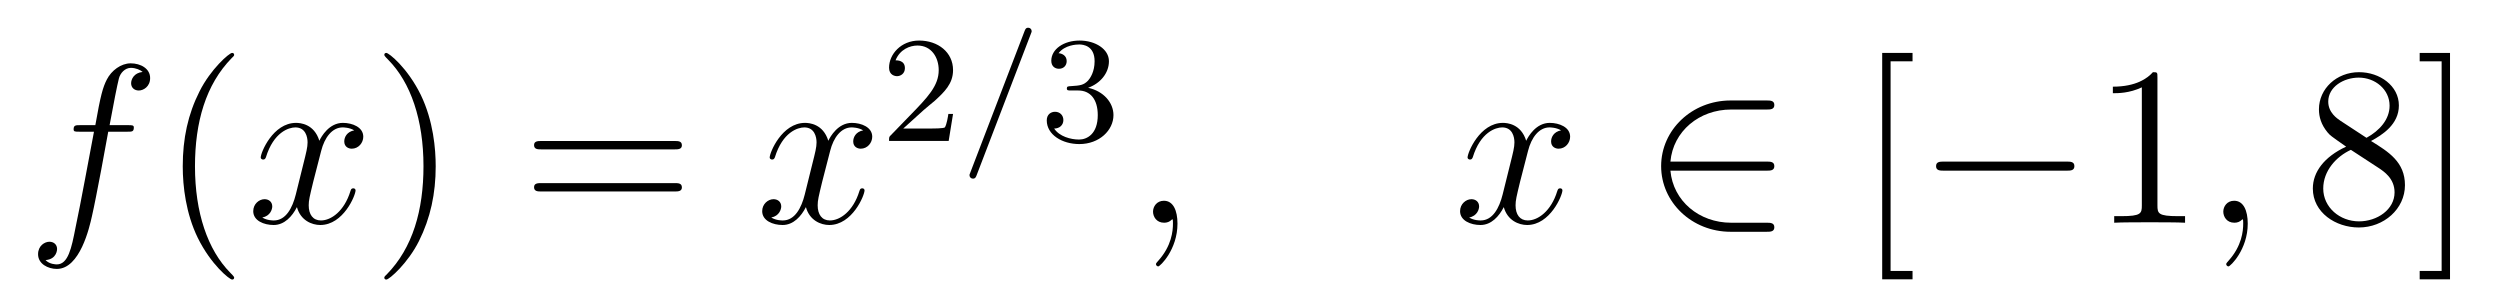
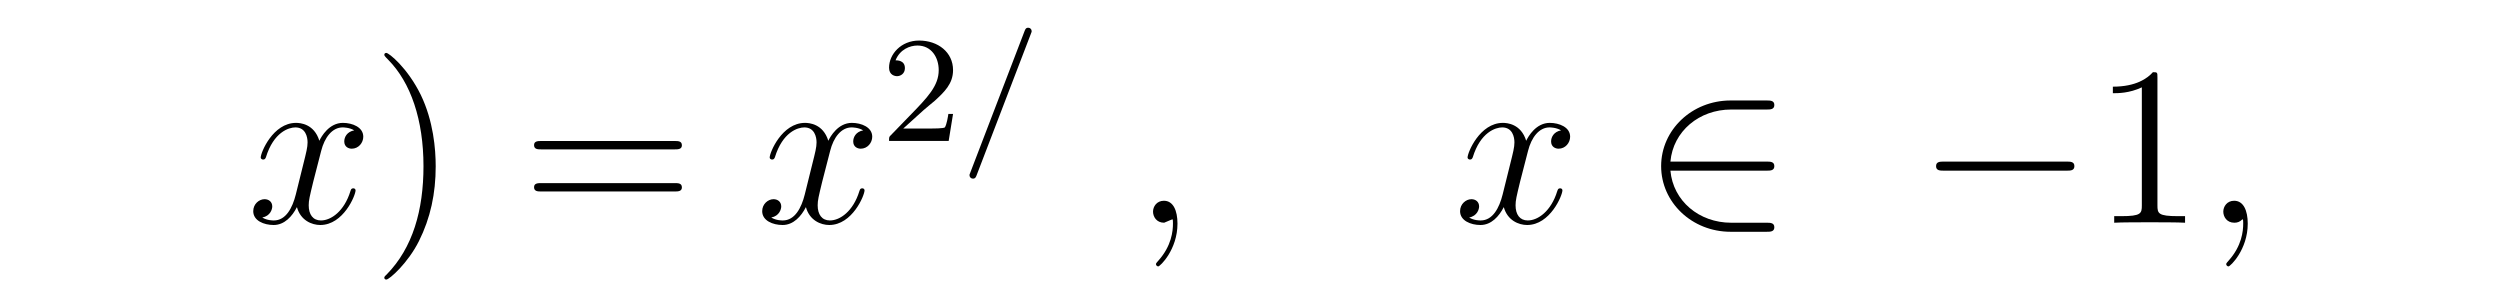
<svg xmlns="http://www.w3.org/2000/svg" version="1.1" width="132pt" height="16pt" viewBox="0 -16 132 16">
  <g id="page1">
    <g transform="matrix(1 0 0 -1 -127 650)">
-       <path d="M133.732 659.046C133.971 659.046 134.066 659.046 134.066 659.273C134.066 659.392 133.971 659.392 133.755 659.392H132.787C133.014 660.623 133.182 661.472 133.277 661.855C133.349 662.142 133.6 662.417 133.911 662.417C134.162 662.417 134.413 662.309 134.532 662.202C134.066 662.154 133.923 661.807 133.923 661.604C133.923 661.365 134.102 661.221 134.329 661.221C134.568 661.221 134.927 661.424 134.927 661.879C134.927 662.381 134.425 662.656 133.899 662.656C133.385 662.656 132.883 662.273 132.644 661.807C132.428 661.388 132.309 660.958 132.034 659.392H131.233C131.006 659.392 130.887 659.392 130.887 659.177C130.887 659.046 130.958 659.046 131.197 659.046H131.962C131.747 657.934 131.257 655.232 130.982 653.953C130.779 652.913 130.6 652.04 130.002 652.04C129.966 652.04 129.619 652.04 129.404 652.267C130.014 652.315 130.014 652.841 130.014 652.853C130.014 653.092 129.834 653.236 129.608 653.236C129.368 653.236 129.01 653.032 129.01 652.578C129.01 652.064 129.536 651.801 130.002 651.801C131.221 651.801 131.723 653.989 131.855 654.587C132.07 655.507 132.656 658.687 132.715 659.046H133.732Z" />
-       <path d="M139.363 651.335C139.363 651.371 139.363 651.395 139.16 651.598C137.964 652.806 137.295 654.778 137.295 657.217C137.295 659.536 137.857 661.532 139.243 662.943C139.363 663.05 139.363 663.074 139.363 663.11C139.363 663.182 139.303 663.206 139.255 663.206C139.1 663.206 138.12 662.345 137.534 661.173C136.924 659.966 136.649 658.687 136.649 657.217C136.649 656.152 136.817 654.73 137.438 653.451C138.143 652.017 139.124 651.239 139.255 651.239C139.303 651.239 139.363 651.263 139.363 651.335Z" />
      <path d="M145.703 659.117C145.32 659.046 145.177 658.759 145.177 658.532C145.177 658.245 145.404 658.149 145.571 658.149C145.93 658.149 146.181 658.46 146.181 658.782C146.181 659.285 145.607 659.512 145.105 659.512C144.376 659.512 143.969 658.794 143.862 658.567C143.587 659.464 142.845 659.512 142.63 659.512C141.411 659.512 140.766 657.946 140.766 657.683C140.766 657.635 140.813 657.575 140.897 657.575C140.993 657.575 141.017 657.647 141.04 657.695C141.447 659.022 142.248 659.273 142.595 659.273C143.133 659.273 143.24 658.771 143.24 658.484C143.24 658.221 143.168 657.946 143.025 657.372L142.619 655.734C142.439 655.017 142.093 654.36 141.459 654.36C141.399 654.36 141.1 654.36 140.849 654.515C141.279 654.599 141.375 654.957 141.375 655.101C141.375 655.34 141.196 655.483 140.969 655.483C140.682 655.483 140.371 655.232 140.371 654.85C140.371 654.348 140.933 654.12 141.447 654.12C142.021 654.12 142.427 654.575 142.678 655.065C142.869 654.36 143.467 654.12 143.91 654.12C145.129 654.12 145.774 655.687 145.774 655.949C145.774 656.009 145.726 656.057 145.655 656.057C145.547 656.057 145.535 655.997 145.5 655.902C145.177 654.85 144.483 654.36 143.946 654.36C143.527 654.36 143.3 654.67 143.3 655.16C143.3 655.423 143.348 655.615 143.539 656.404L143.957 658.029C144.137 658.747 144.543 659.273 145.093 659.273C145.117 659.273 145.452 659.273 145.703 659.117Z" />
      <path d="M150.005 657.217C150.005 658.125 149.886 659.607 149.216 660.994C148.511 662.428 147.531 663.206 147.399 663.206C147.351 663.206 147.292 663.182 147.292 663.11C147.292 663.074 147.292 663.05 147.495 662.847C148.69 661.64 149.36 659.667 149.36 657.228C149.36 654.909 148.798 652.913 147.411 651.502C147.292 651.395 147.292 651.371 147.292 651.335C147.292 651.263 147.351 651.239 147.399 651.239C147.554 651.239 148.535 652.1 149.121 653.272C149.73 654.491 150.005 655.782 150.005 657.217Z" />
      <path d="M162.622 658.113C162.789 658.113 163.004 658.113 163.004 658.328C163.004 658.555 162.801 658.555 162.622 658.555H155.581C155.413 658.555 155.198 658.555 155.198 658.34C155.198 658.113 155.401 658.113 155.581 658.113H162.622ZM162.622 655.89C162.789 655.89 163.004 655.89 163.004 656.105C163.004 656.332 162.801 656.332 162.622 656.332H155.581C155.413 656.332 155.198 656.332 155.198 656.117C155.198 655.89 155.401 655.89 155.581 655.89H162.622Z" />
      <path d="M172.576 659.117C172.194 659.046 172.05 658.759 172.05 658.532C172.05 658.245 172.277 658.149 172.445 658.149C172.803 658.149 173.054 658.46 173.054 658.782C173.054 659.285 172.48 659.512 171.978 659.512C171.249 659.512 170.843 658.794 170.735 658.567C170.46 659.464 169.719 659.512 169.504 659.512C168.285 659.512 167.639 657.946 167.639 657.683C167.639 657.635 167.687 657.575 167.77 657.575C167.866 657.575 167.89 657.647 167.914 657.695C168.321 659.022 169.121 659.273 169.468 659.273C170.006 659.273 170.114 658.771 170.114 658.484C170.114 658.221 170.042 657.946 169.898 657.372L169.492 655.734C169.313 655.017 168.966 654.36 168.332 654.36C168.273 654.36 167.974 654.36 167.723 654.515C168.153 654.599 168.249 654.957 168.249 655.101C168.249 655.34 168.069 655.483 167.842 655.483C167.556 655.483 167.244 655.232 167.244 654.85C167.244 654.348 167.806 654.12 168.321 654.12C168.894 654.12 169.301 654.575 169.552 655.065C169.743 654.36 170.341 654.12 170.783 654.12C172.002 654.12 172.648 655.687 172.648 655.949C172.648 656.009 172.6 656.057 172.528 656.057C172.421 656.057 172.409 655.997 172.373 655.902C172.05 654.85 171.357 654.36 170.819 654.36C170.4 654.36 170.173 654.67 170.173 655.16C170.173 655.423 170.221 655.615 170.412 656.404L170.831 658.029C171.01 658.747 171.416 659.273 171.966 659.273C171.99 659.273 172.325 659.273 172.576 659.117Z" />
      <path d="M175.767 660.186C175.895 660.305 176.229 660.568 176.357 660.68C176.851 661.134 177.321 661.572 177.321 662.297C177.321 663.245 176.524 663.859 175.528 663.859C174.572 663.859 173.942 663.134 173.942 662.425C173.942 662.034 174.253 661.978 174.365 661.978C174.532 661.978 174.779 662.098 174.779 662.401C174.779 662.815 174.381 662.815 174.285 662.815C174.516 663.397 175.05 663.596 175.44 663.596C176.182 663.596 176.564 662.967 176.564 662.297C176.564 661.468 175.982 660.863 175.042 659.899L174.038 658.863C173.942 658.775 173.942 658.759 173.942 658.56H177.09L177.321 659.986H177.074C177.05 659.827 176.986 659.428 176.891 659.277C176.843 659.213 176.237 659.213 176.11 659.213H174.691L175.767 660.186Z" />
      <path d="M181.425 664.202C181.472 664.313 181.472 664.329 181.472 664.353C181.472 664.457 181.393 664.536 181.289 664.536C181.161 664.536 181.13 664.441 181.098 664.361L178.237 656.902C178.189 656.791 178.189 656.775 178.189 656.751C178.189 656.647 178.269 656.568 178.373 656.568C178.5 656.568 178.532 656.663 178.564 656.743L181.425 664.202Z" />
-       <path d="M183.934 661.222C184.564 661.222 184.962 660.759 184.962 659.922C184.962 658.927 184.397 658.632 183.974 658.632C183.536 658.632 182.938 658.791 182.659 659.213C182.946 659.213 183.146 659.397 183.146 659.66C183.146 659.915 182.962 660.098 182.707 660.098C182.492 660.098 182.269 659.962 182.269 659.644C182.269 658.887 183.082 658.393 183.99 658.393C185.05 658.393 185.791 659.126 185.791 659.922C185.791 660.584 185.265 661.19 184.452 661.365C185.082 661.588 185.552 662.13 185.552 662.767C185.552 663.405 184.835 663.859 184.006 663.859C183.153 663.859 182.508 663.397 182.508 662.791C182.508 662.496 182.707 662.369 182.914 662.369C183.162 662.369 183.321 662.544 183.321 662.775C183.321 663.07 183.066 663.182 182.891 663.19C183.225 663.628 183.839 663.652 183.982 663.652C184.189 663.652 184.795 663.588 184.795 662.767C184.795 662.209 184.564 661.875 184.452 661.747C184.213 661.5 184.03 661.484 183.544 661.452C183.393 661.445 183.329 661.437 183.329 661.333C183.329 661.222 183.401 661.222 183.536 661.222H183.934Z" />
-       <path d="M189.171 654.192C189.171 654.886 188.944 655.4 188.454 655.4C188.071 655.4 187.88 655.089 187.88 654.826C187.88 654.563 188.059 654.24 188.466 654.24C188.621 654.24 188.753 654.288 188.86 654.395C188.884 654.419 188.896 654.419 188.908 654.419C188.932 654.419 188.932 654.252 188.932 654.192C188.932 653.798 188.86 653.021 188.167 652.244C188.035 652.1 188.035 652.076 188.035 652.053C188.035 651.993 188.095 651.933 188.155 651.933C188.251 651.933 189.171 652.818 189.171 654.192Z" />
+       <path d="M189.171 654.192C189.171 654.886 188.944 655.4 188.454 655.4C188.071 655.4 187.88 655.089 187.88 654.826C187.88 654.563 188.059 654.24 188.466 654.24C188.884 654.419 188.896 654.419 188.908 654.419C188.932 654.419 188.932 654.252 188.932 654.192C188.932 653.798 188.86 653.021 188.167 652.244C188.035 652.1 188.035 652.076 188.035 652.053C188.035 651.993 188.095 651.933 188.155 651.933C188.251 651.933 189.171 652.818 189.171 654.192Z" />
      <path d="M209.424 659.117C209.042 659.046 208.898 658.759 208.898 658.532C208.898 658.245 209.125 658.149 209.293 658.149C209.652 658.149 209.903 658.46 209.903 658.782C209.903 659.285 209.329 659.512 208.826 659.512C208.098 659.512 207.691 658.794 207.583 658.567C207.308 659.464 206.567 659.512 206.352 659.512C205.133 659.512 204.487 657.946 204.487 657.683C204.487 657.635 204.535 657.575 204.619 657.575C204.714 657.575 204.738 657.647 204.762 657.695C205.169 659.022 205.97 659.273 206.316 659.273C206.855 659.273 206.962 658.771 206.962 658.484C206.962 658.221 206.89 657.946 206.747 657.372L206.34 655.734C206.161 655.017 205.814 654.36 205.181 654.36C205.121 654.36 204.822 654.36 204.571 654.515C205.002 654.599 205.097 654.957 205.097 655.101C205.097 655.34 204.918 655.483 204.691 655.483C204.404 655.483 204.092 655.232 204.092 654.85C204.092 654.348 204.655 654.12 205.169 654.12C205.742 654.12 206.149 654.575 206.4 655.065C206.592 654.36 207.19 654.12 207.631 654.12C208.85 654.12 209.496 655.687 209.496 655.949C209.496 656.009 209.448 656.057 209.377 656.057C209.269 656.057 209.257 655.997 209.221 655.902C208.898 654.85 208.205 654.36 207.667 654.36C207.248 654.36 207.022 654.67 207.022 655.16C207.022 655.423 207.07 655.615 207.26 656.404L207.679 658.029C207.858 658.747 208.265 659.273 208.814 659.273C208.838 659.273 209.173 659.273 209.424 659.117Z" />
      <path d="M220.267 656.989C220.47 656.989 220.685 656.989 220.685 657.228C220.685 657.468 220.47 657.468 220.267 657.468H215.198C215.341 659.069 216.716 660.217 218.402 660.217H220.267C220.47 660.217 220.685 660.217 220.685 660.456S220.47 660.695 220.267 660.695H218.378C216.334 660.695 214.708 659.141 214.708 657.228C214.708 655.316 216.334 653.762 218.378 653.762H220.267C220.47 653.762 220.685 653.762 220.685 654.001S220.47 654.24 220.267 654.24H218.402C216.716 654.24 215.341 655.387 215.198 656.989H220.267Z" />
-       <path d="M227.982 651.252V651.694H226.823V662.763H227.982V663.206H226.38V651.252H227.982Z" />
      <path d="M236.11 656.989C236.314 656.989 236.528 656.989 236.528 657.228C236.528 657.468 236.314 657.468 236.11 657.468H229.643C229.44 657.468 229.224 657.468 229.224 657.228C229.224 656.989 229.44 656.989 229.643 656.989H236.11Z" />
      <path d="M240.913 661.902C240.913 662.178 240.913 662.189 240.674 662.189C240.388 661.867 239.79 661.424 238.559 661.424V661.078C238.834 661.078 239.431 661.078 240.089 661.388V655.16C240.089 654.73 240.053 654.587 239 654.587H238.63V654.24C238.952 654.264 240.113 654.264 240.506 654.264C240.901 654.264 242.048 654.264 242.371 654.24V654.587H242.002C240.949 654.587 240.913 654.73 240.913 655.16V661.902Z" />
      <path d="M245.681 654.192C245.681 654.886 245.454 655.4 244.963 655.4C244.58 655.4 244.39 655.089 244.39 654.826C244.39 654.563 244.568 654.24 244.975 654.24C245.131 654.24 245.262 654.288 245.37 654.395C245.394 654.419 245.406 654.419 245.418 654.419C245.441 654.419 245.441 654.252 245.441 654.192C245.441 653.798 245.37 653.021 244.676 652.244C244.544 652.1 244.544 652.076 244.544 652.053C244.544 651.993 244.604 651.933 244.664 651.933C244.76 651.933 245.681 652.818 245.681 654.192Z" />
-       <path d="M252.19 658.555C252.787 658.878 253.661 659.428 253.661 660.432C253.661 661.472 252.656 662.189 251.556 662.189C250.373 662.189 249.44 661.317 249.44 660.229C249.44 659.823 249.56 659.416 249.895 659.01C250.026 658.854 250.038 658.842 250.876 658.257C249.715 657.719 249.118 656.918 249.118 656.045C249.118 654.778 250.325 653.989 251.544 653.989C252.871 653.989 253.982 654.969 253.982 656.224C253.982 657.444 253.122 657.982 252.19 658.555ZM250.565 659.631C250.409 659.739 249.931 660.05 249.931 660.635C249.931 661.413 250.744 661.902 251.544 661.902C252.406 661.902 253.17 661.281 253.17 660.42C253.17 659.691 252.644 659.105 251.951 658.723L250.565 659.631ZM251.126 658.089L252.572 657.145C252.883 656.942 253.433 656.571 253.433 655.842C253.433 654.933 252.512 654.312 251.556 654.312C250.54 654.312 249.667 655.053 249.667 656.045C249.667 656.977 250.349 657.731 251.126 658.089ZM256.361 663.206H254.759V662.763H255.918V651.694H254.759V651.252H256.361V663.206Z" />
    </g>
  </g>
</svg>